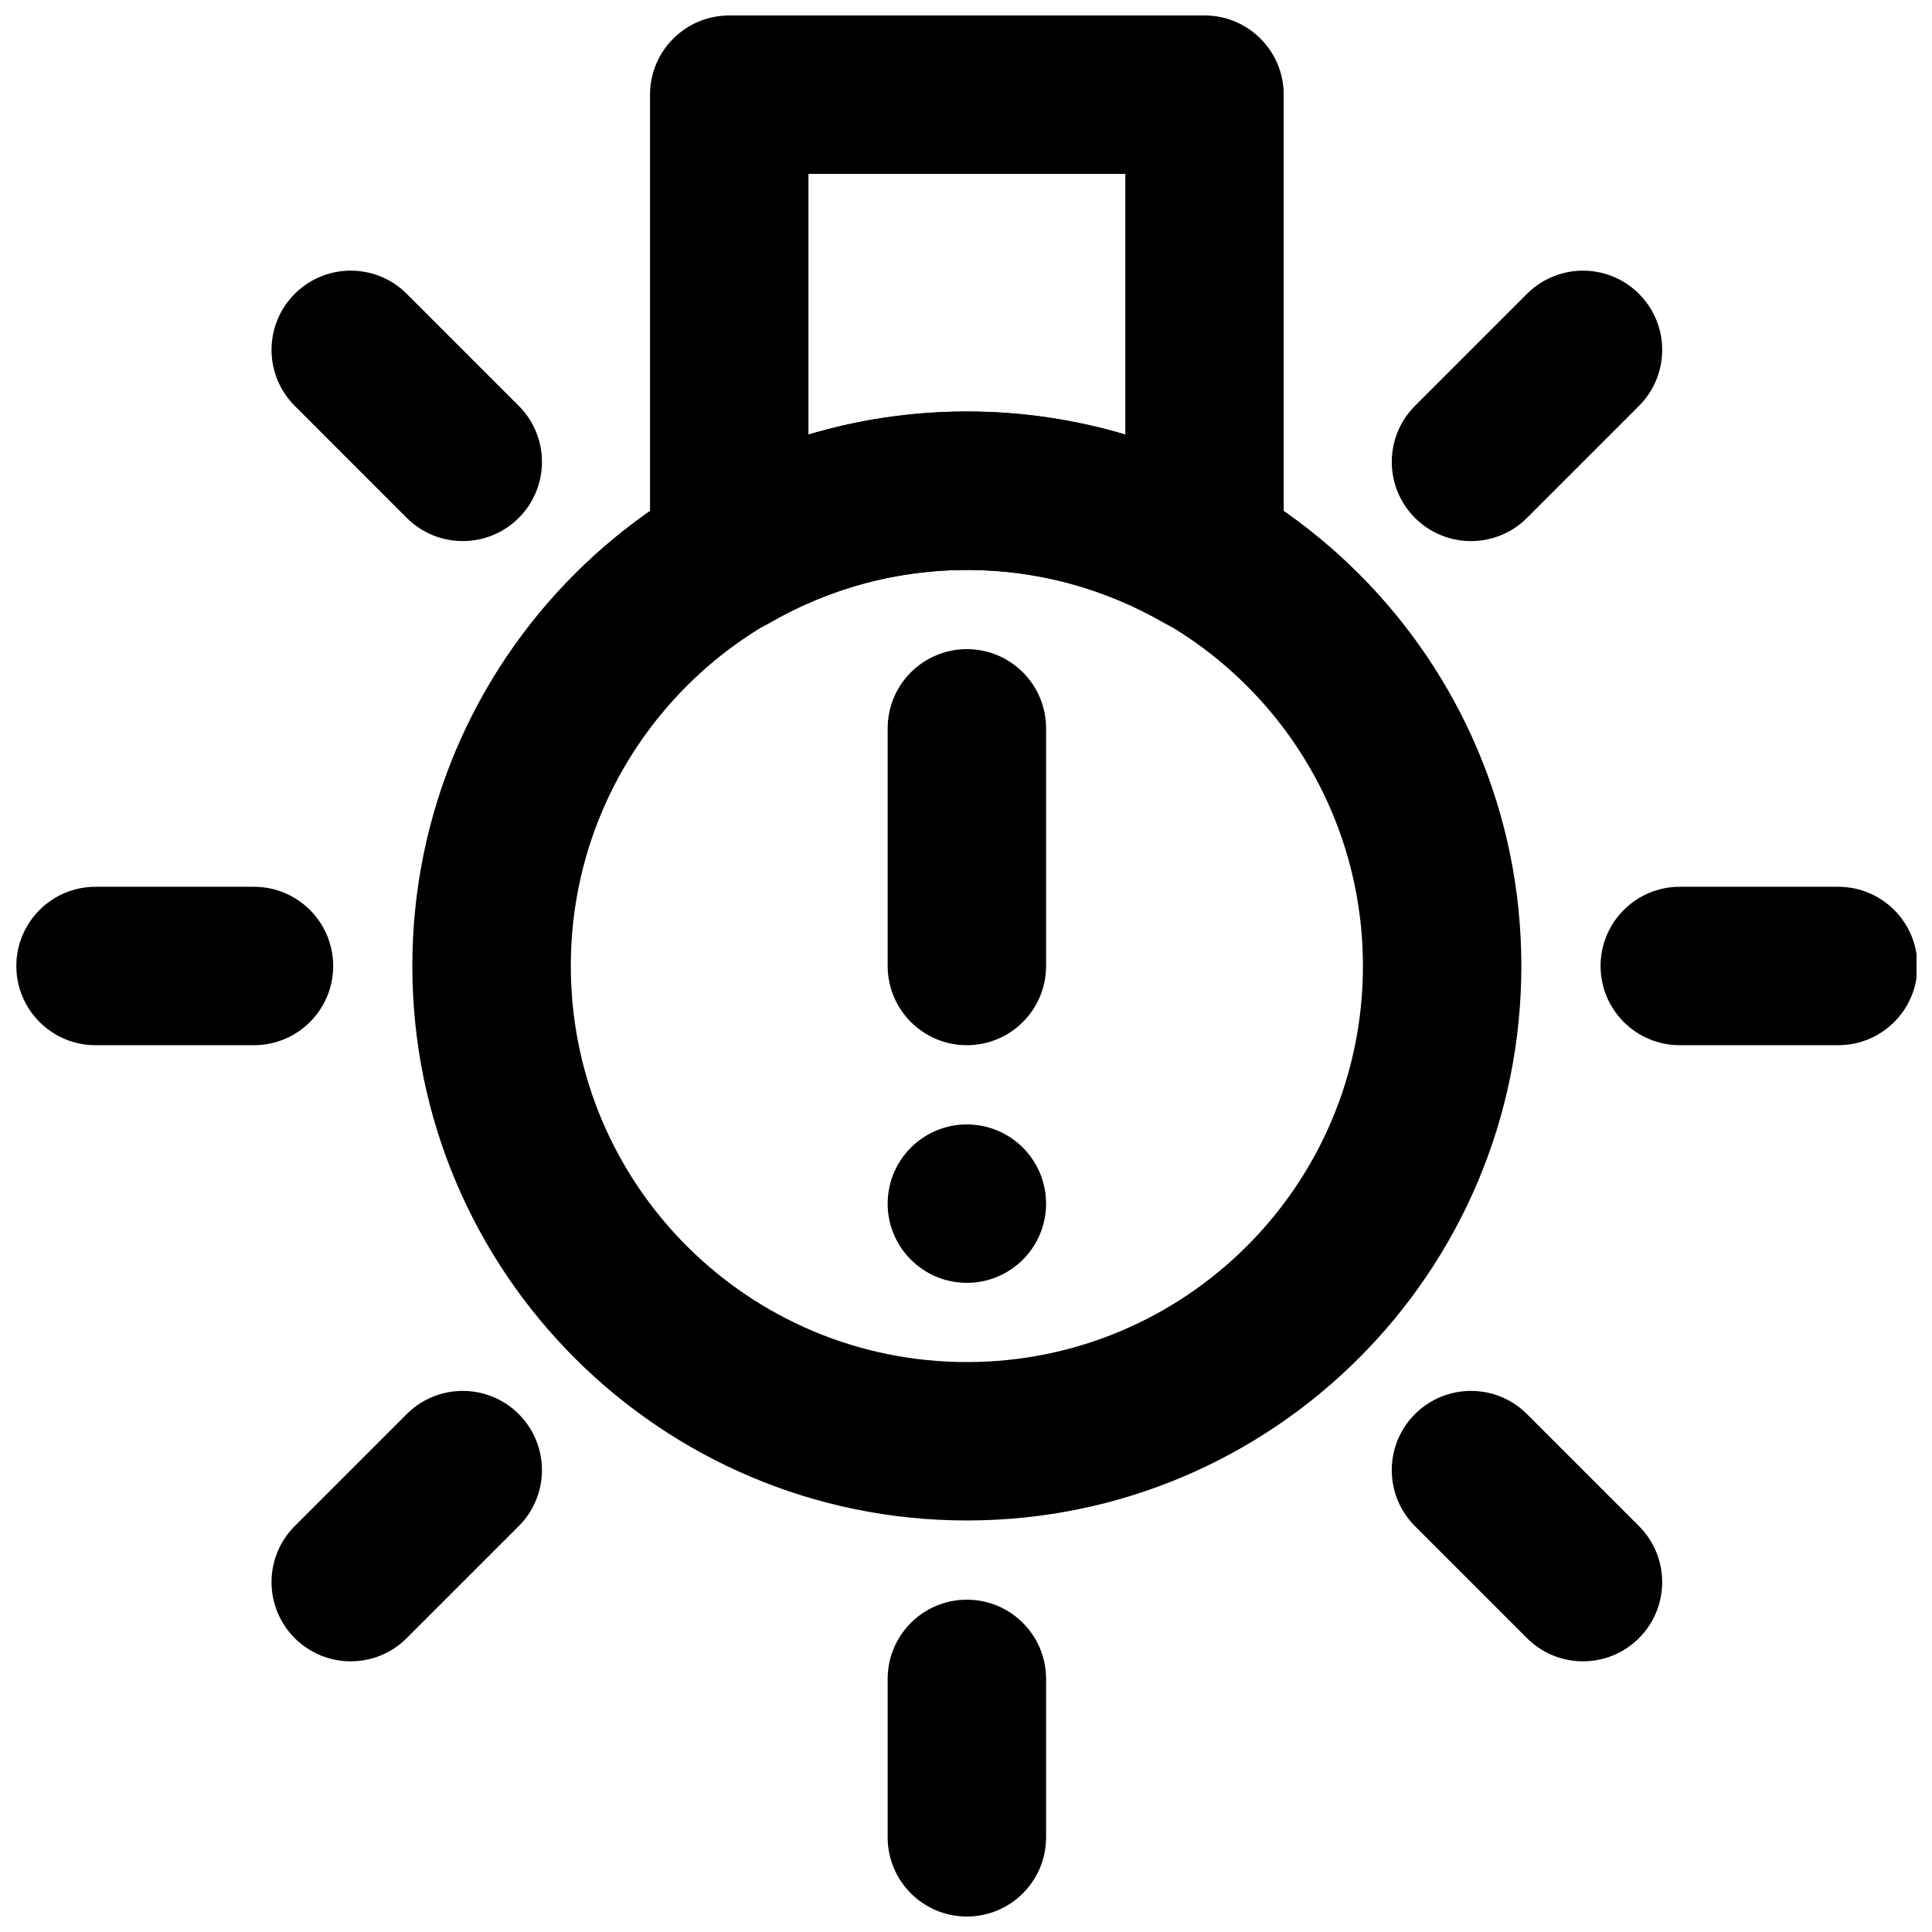
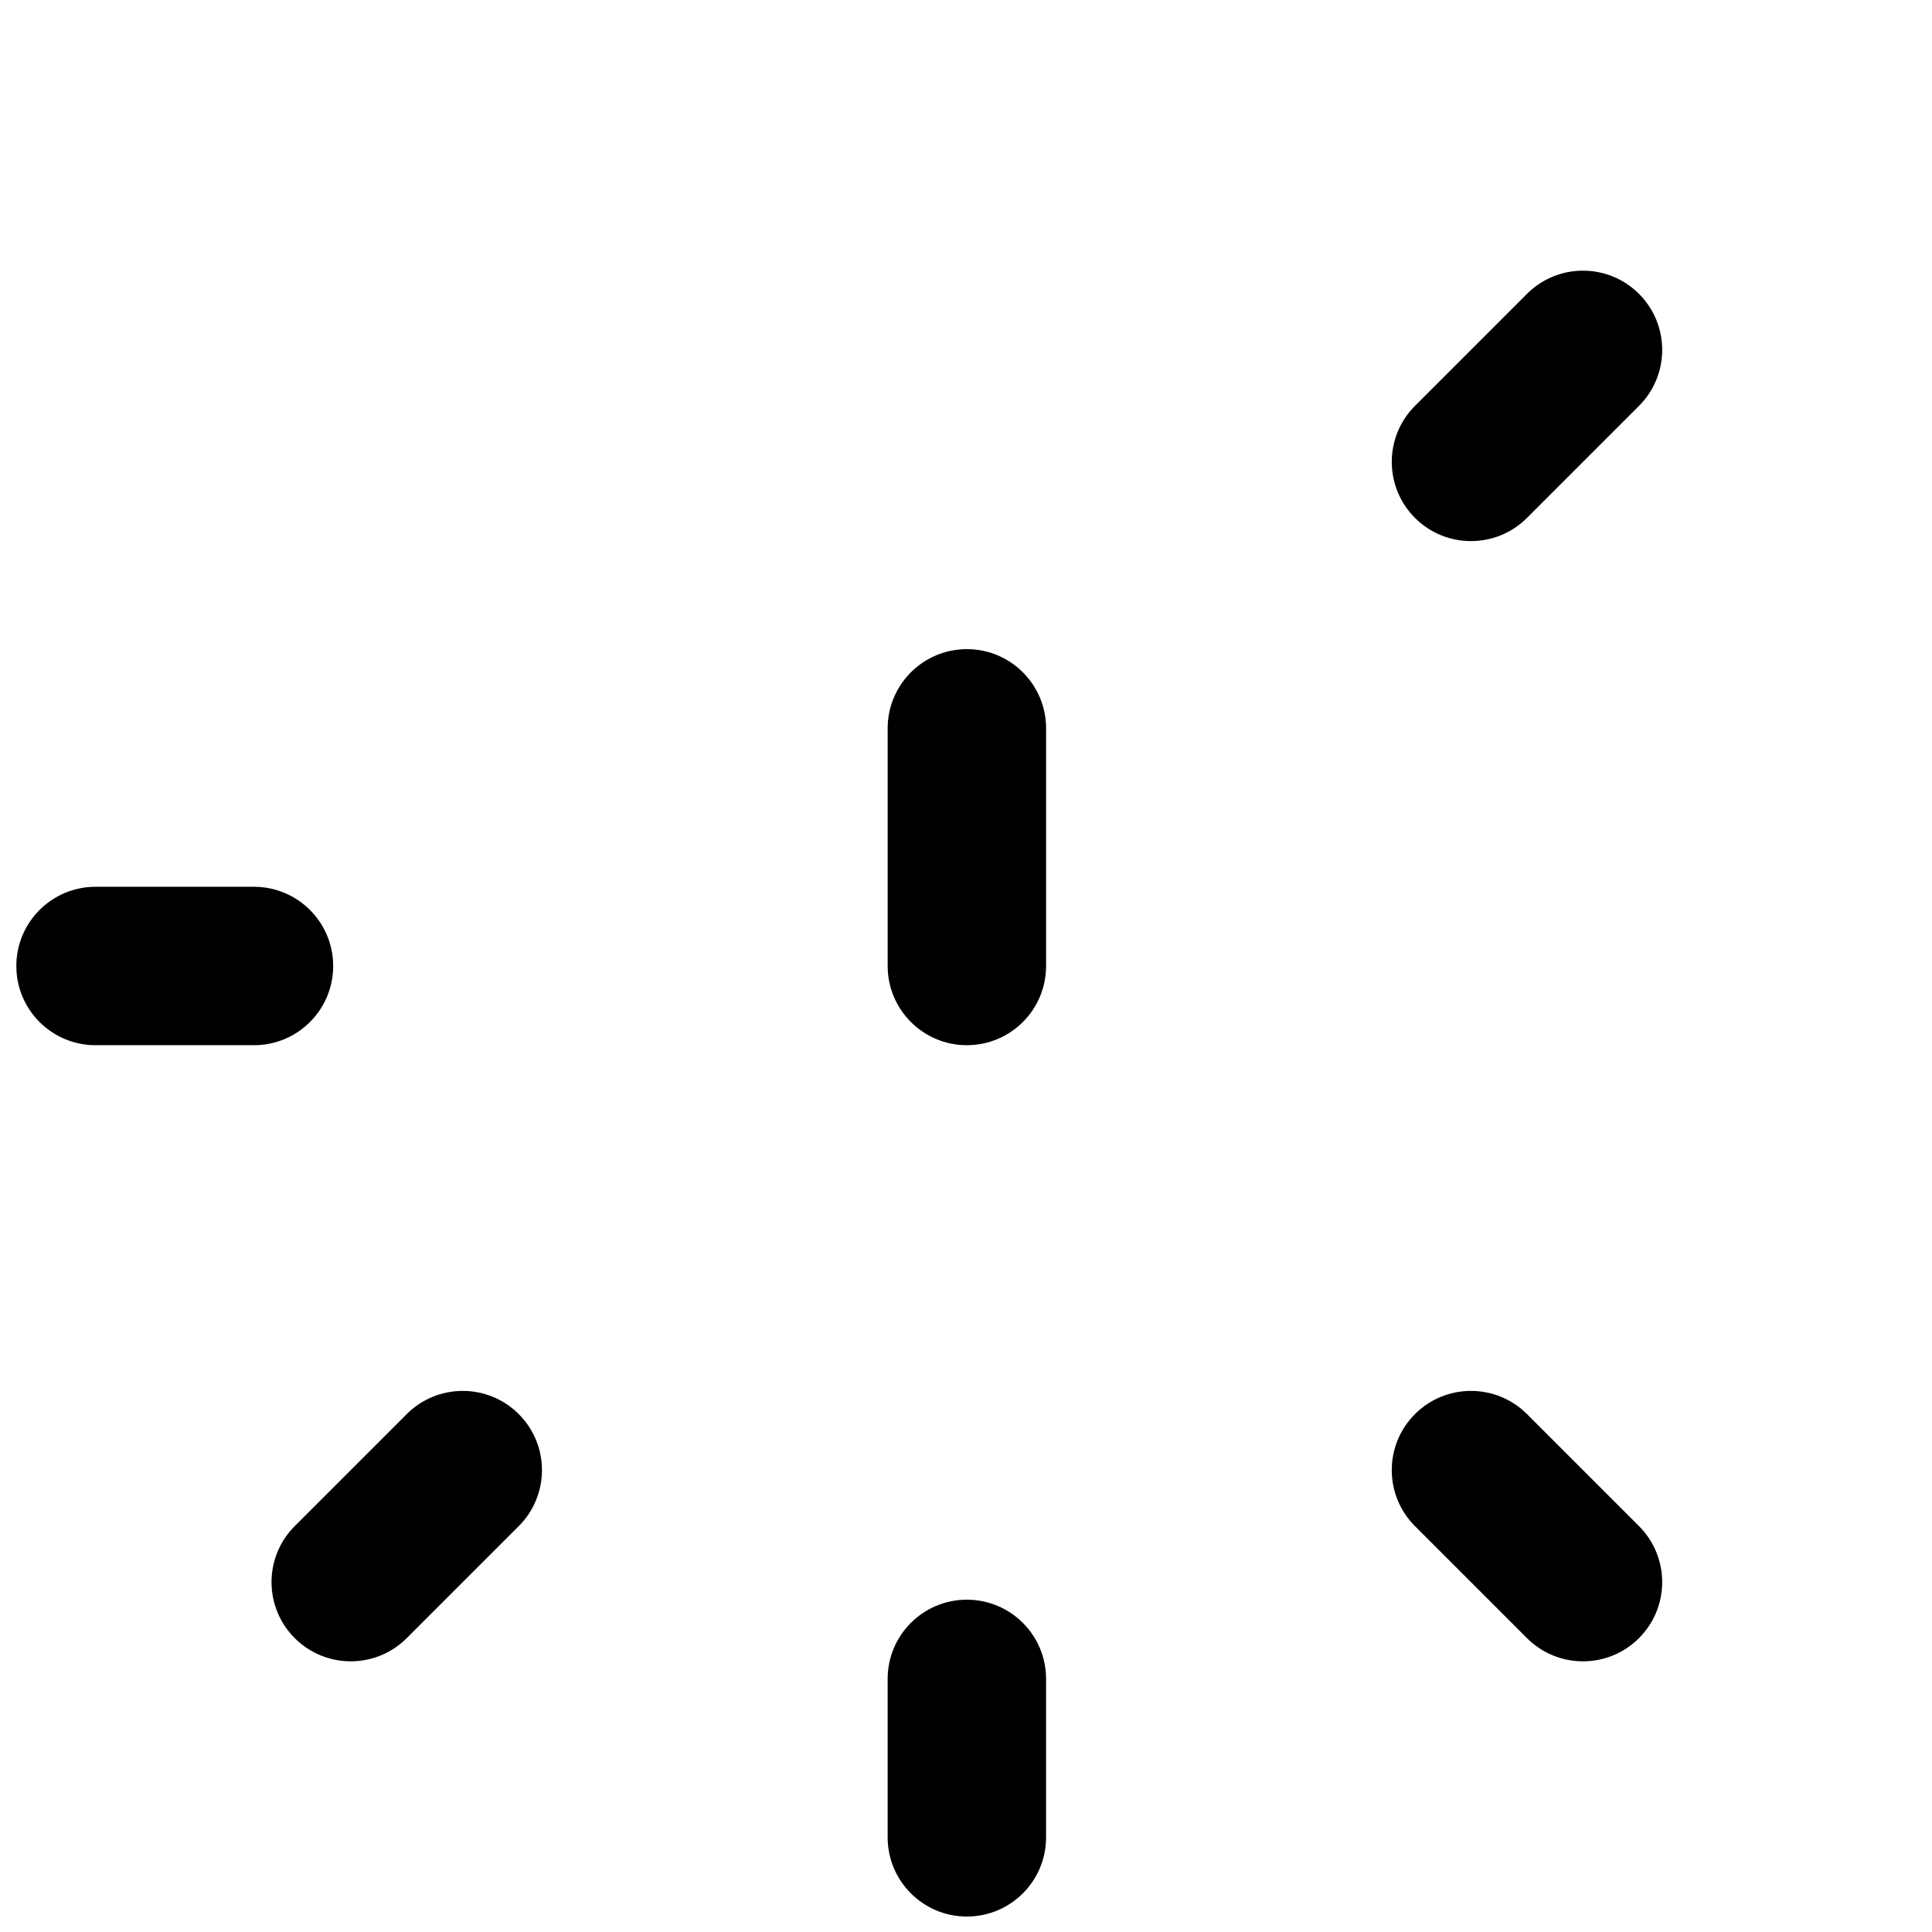
<svg xmlns="http://www.w3.org/2000/svg" width="800px" height="800px" version="1.1" viewBox="144 144 512 512">
  <defs>
    <clipPath id="d">
      <path d="m568 379h83.902v42h-83.902z" />
    </clipPath>
    <clipPath id="c">
      <path d="m148.09 379h84.906v42h-84.906z" />
    </clipPath>
    <clipPath id="b">
      <path d="m379 567h43v84.902h-43z" />
    </clipPath>
    <clipPath id="a">
-       <path d="m316 148.09h169v164.91h-169z" />
-     </clipPath>
+       </clipPath>
  </defs>
-   <path d="m421.22 462.98c0 11.586-9.402 20.988-20.992 20.988-11.586 0-20.992-9.402-20.992-20.988 0-11.59 9.406-20.992 20.992-20.992 11.59 0 20.992 9.402 20.992 20.992" fill-rule="evenodd" />
-   <path d="m505.19 400c0 57.973-46.984 104.96-104.96 104.96-57.973 0-104.96-46.984-104.96-104.96 0-57.977 46.988-104.96 104.96-104.96 57.977 0 104.96 46.984 104.96 104.96zm41.984 0c0-81.164-65.781-146.95-146.95-146.95-81.16 0-146.95 65.781-146.95 146.95 0 81.16 65.785 146.94 146.95 146.94 81.164 0 146.95-65.781 146.95-146.94z" fill-rule="evenodd" />
  <g clip-path="url(#d)">
-     <path d="m589.16 420.99h41.984c11.594 0 20.992-9.398 20.992-20.992s-9.398-20.992-20.992-20.992h-41.984c-11.594 0-20.992 9.398-20.992 20.992s9.398 20.992 20.992 20.992z" fill-rule="evenodd" />
-   </g>
+     </g>
  <g clip-path="url(#c)">
    <path d="m169.32 420.99h41.984c11.594 0 20.992-9.398 20.992-20.992s-9.398-20.992-20.992-20.992h-41.984c-11.594 0-20.992 9.398-20.992 20.992s9.398 20.992 20.992 20.992z" fill-rule="evenodd" />
  </g>
  <g clip-path="url(#b)">
    <path d="m421.22 630.91v-41.984c0-11.594-9.398-20.992-20.992-20.992s-20.992 9.398-20.992 20.992v41.984c0 11.594 9.398 20.992 20.992 20.992s20.992-9.398 20.992-20.992z" fill-rule="evenodd" />
  </g>
  <path d="m518.98 548.44 29.68 29.68c8.199 8.199 21.492 8.199 29.688 0 8.199-8.195 8.199-21.488 0-29.688l-29.68-29.68c-8.199-8.199-21.492-8.199-29.688 0-8.199 8.195-8.199 21.488 0 29.688z" fill-rule="evenodd" />
-   <path d="m222.11 251.56 29.68 29.684c8.199 8.195 21.492 8.195 29.688 0 8.199-8.199 8.199-21.492 0-29.688l-29.684-29.684c-8.195-8.199-21.488-8.199-29.684 0-8.199 8.199-8.199 21.488 0 29.688z" fill-rule="evenodd" />
  <path d="m548.67 281.25 29.68-29.684c8.199-8.199 8.199-21.488 0-29.688-8.195-8.199-21.488-8.199-29.688 0l-29.68 29.684c-8.199 8.195-8.199 21.488 0 29.688 8.195 8.195 21.488 8.195 29.688 0z" fill-rule="evenodd" />
  <path d="m251.79 578.12 29.684-29.68c8.199-8.199 8.199-21.492 0-29.688-8.195-8.199-21.488-8.199-29.688 0l-29.68 29.68c-8.199 8.199-8.199 21.492 0 29.688 8.195 8.199 21.488 8.199 29.684 0z" fill-rule="evenodd" />
  <g clip-path="url(#a)">
    <path d="m400.23 295.04c18.598 0 36.512 4.93 52.461 14.16 13.996 8.098 31.508-2 31.508-18.172v-121.94c0-11.594-9.398-20.992-20.992-20.992h-125.95c-11.594 0-20.992 9.398-20.992 20.992v121.94c0 16.172 17.512 26.27 31.508 18.172 15.949-9.23 33.863-14.16 52.461-14.16zm-41.984-104.96h83.969v69.137c-13.492-4.055-27.598-6.16-41.984-6.16-14.383 0-28.488 2.106-41.984 6.16z" fill-rule="evenodd" />
  </g>
  <path d="m379.24 337.02v62.977c0 11.594 9.398 20.992 20.992 20.992s20.992-9.398 20.992-20.992v-62.977c0-11.594-9.398-20.992-20.992-20.992s-20.992 9.398-20.992 20.992z" fill-rule="evenodd" />
</svg>